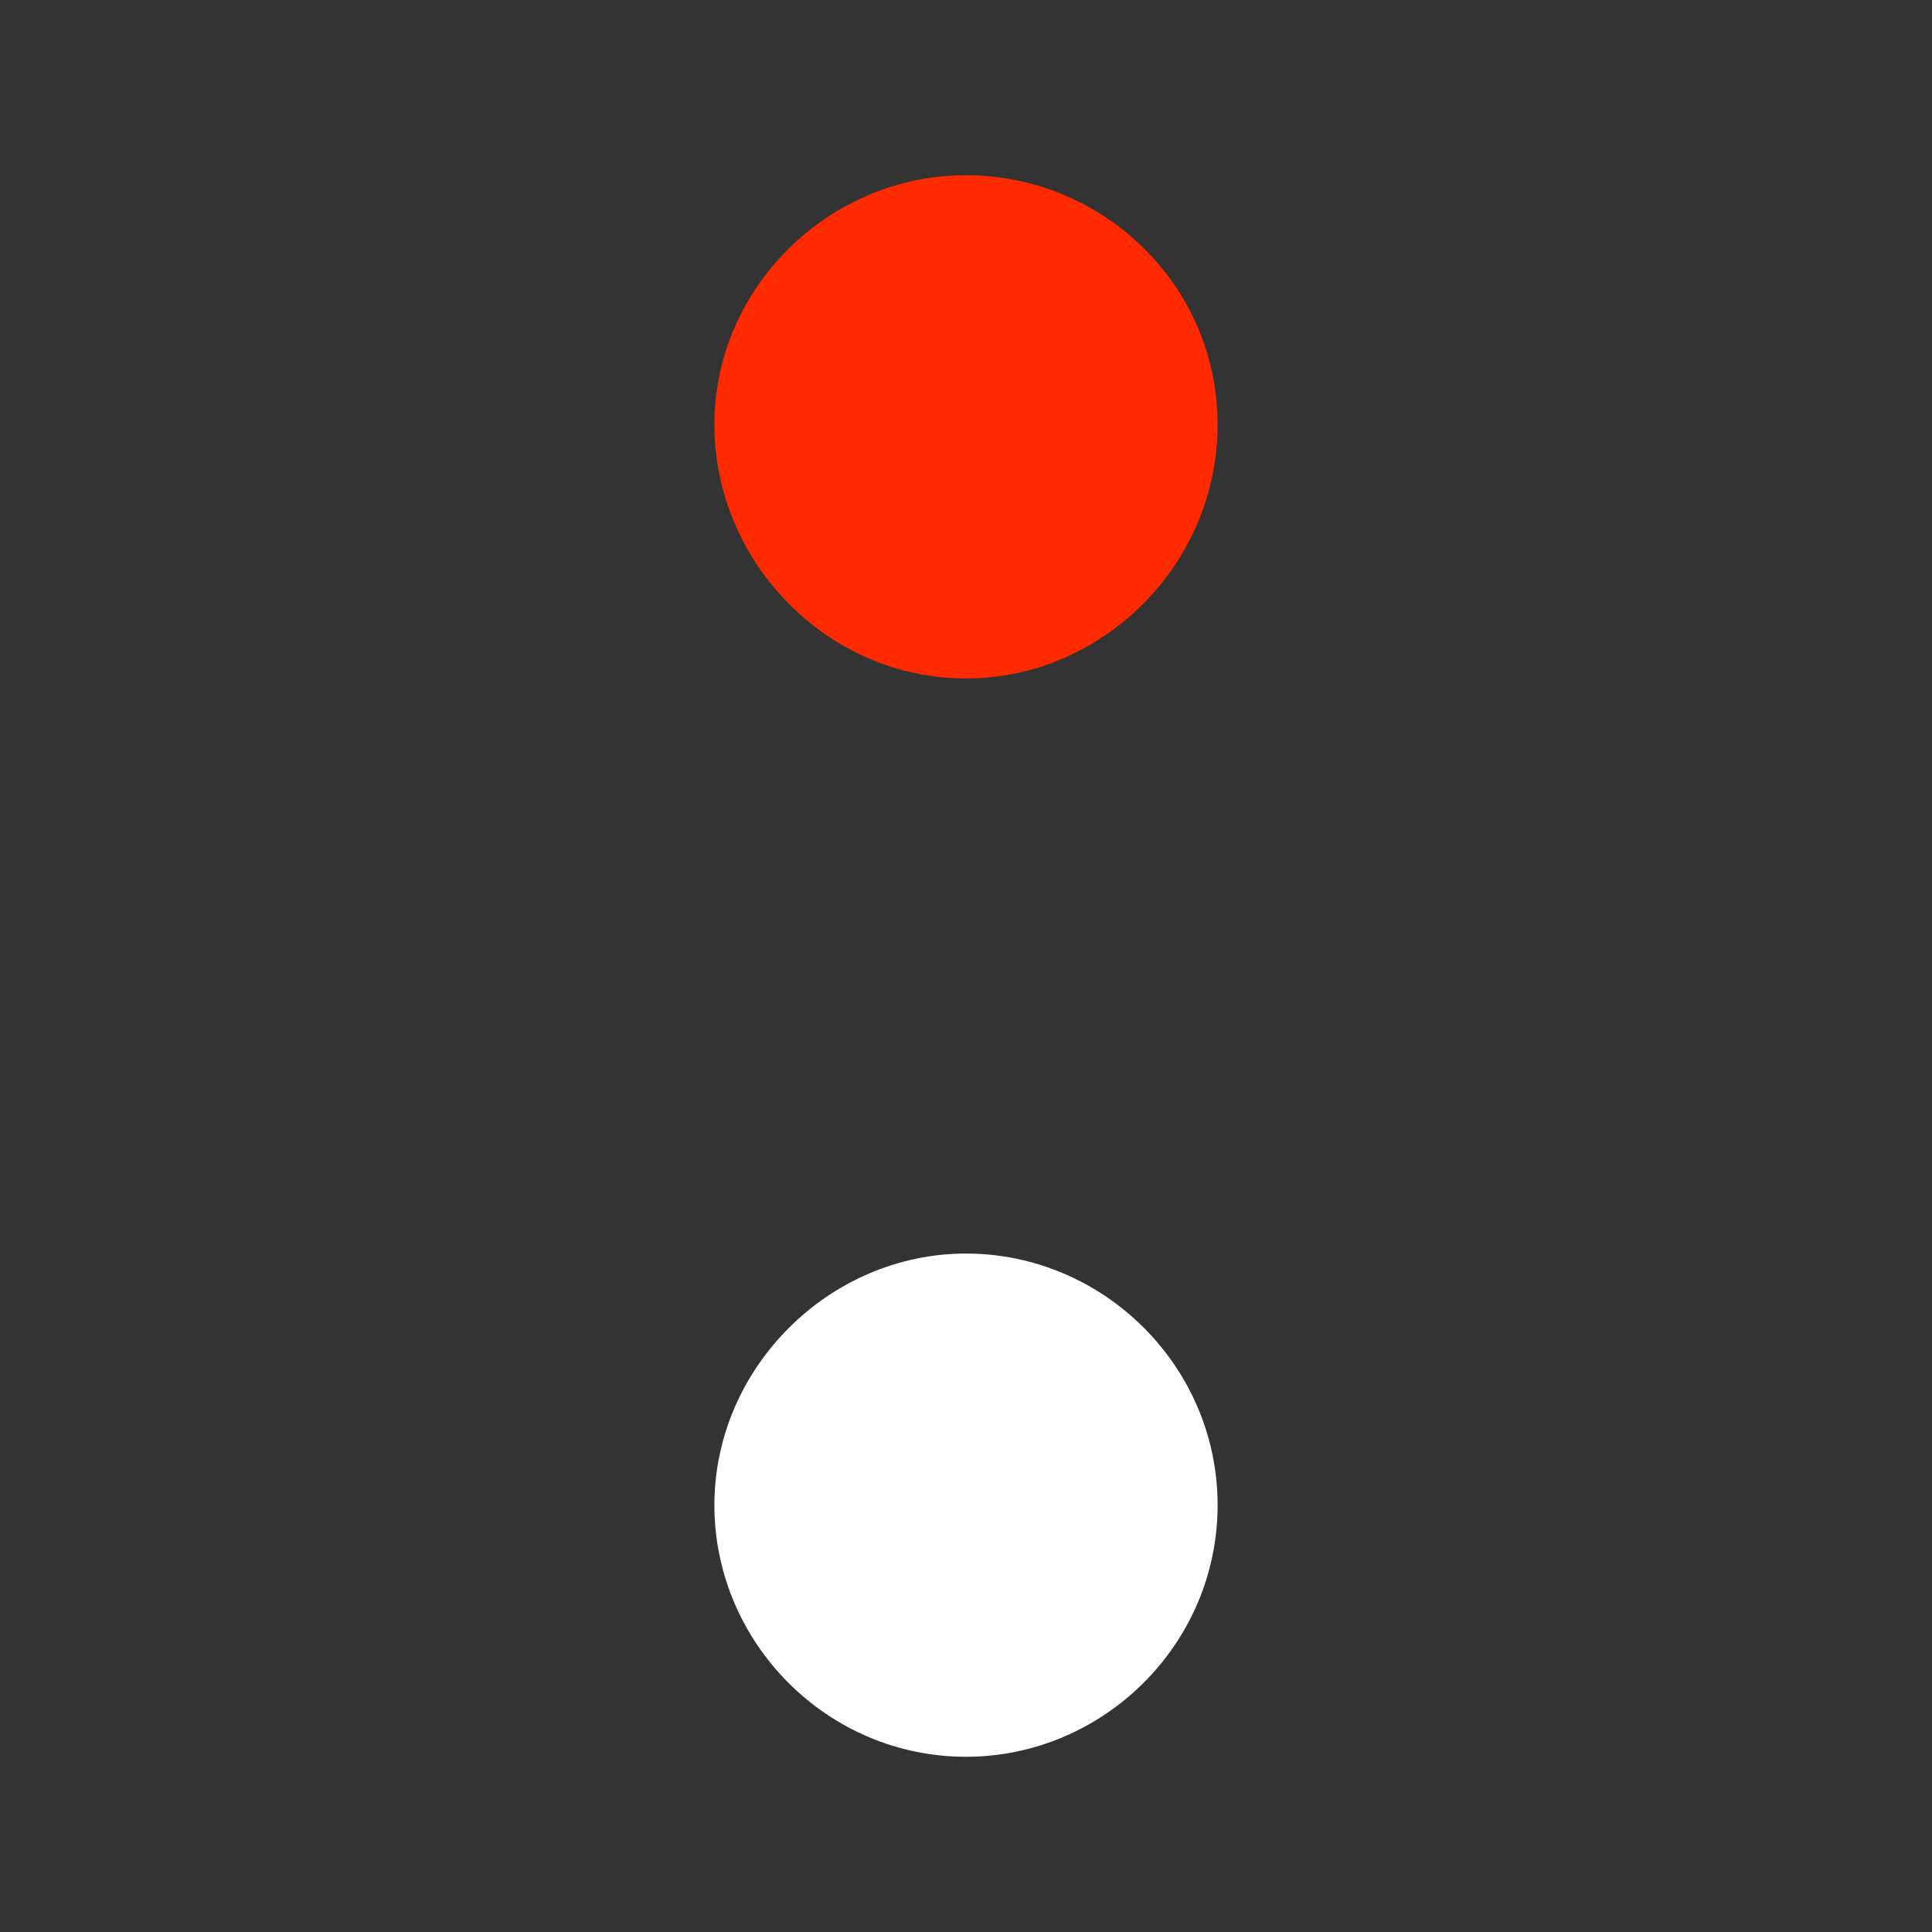
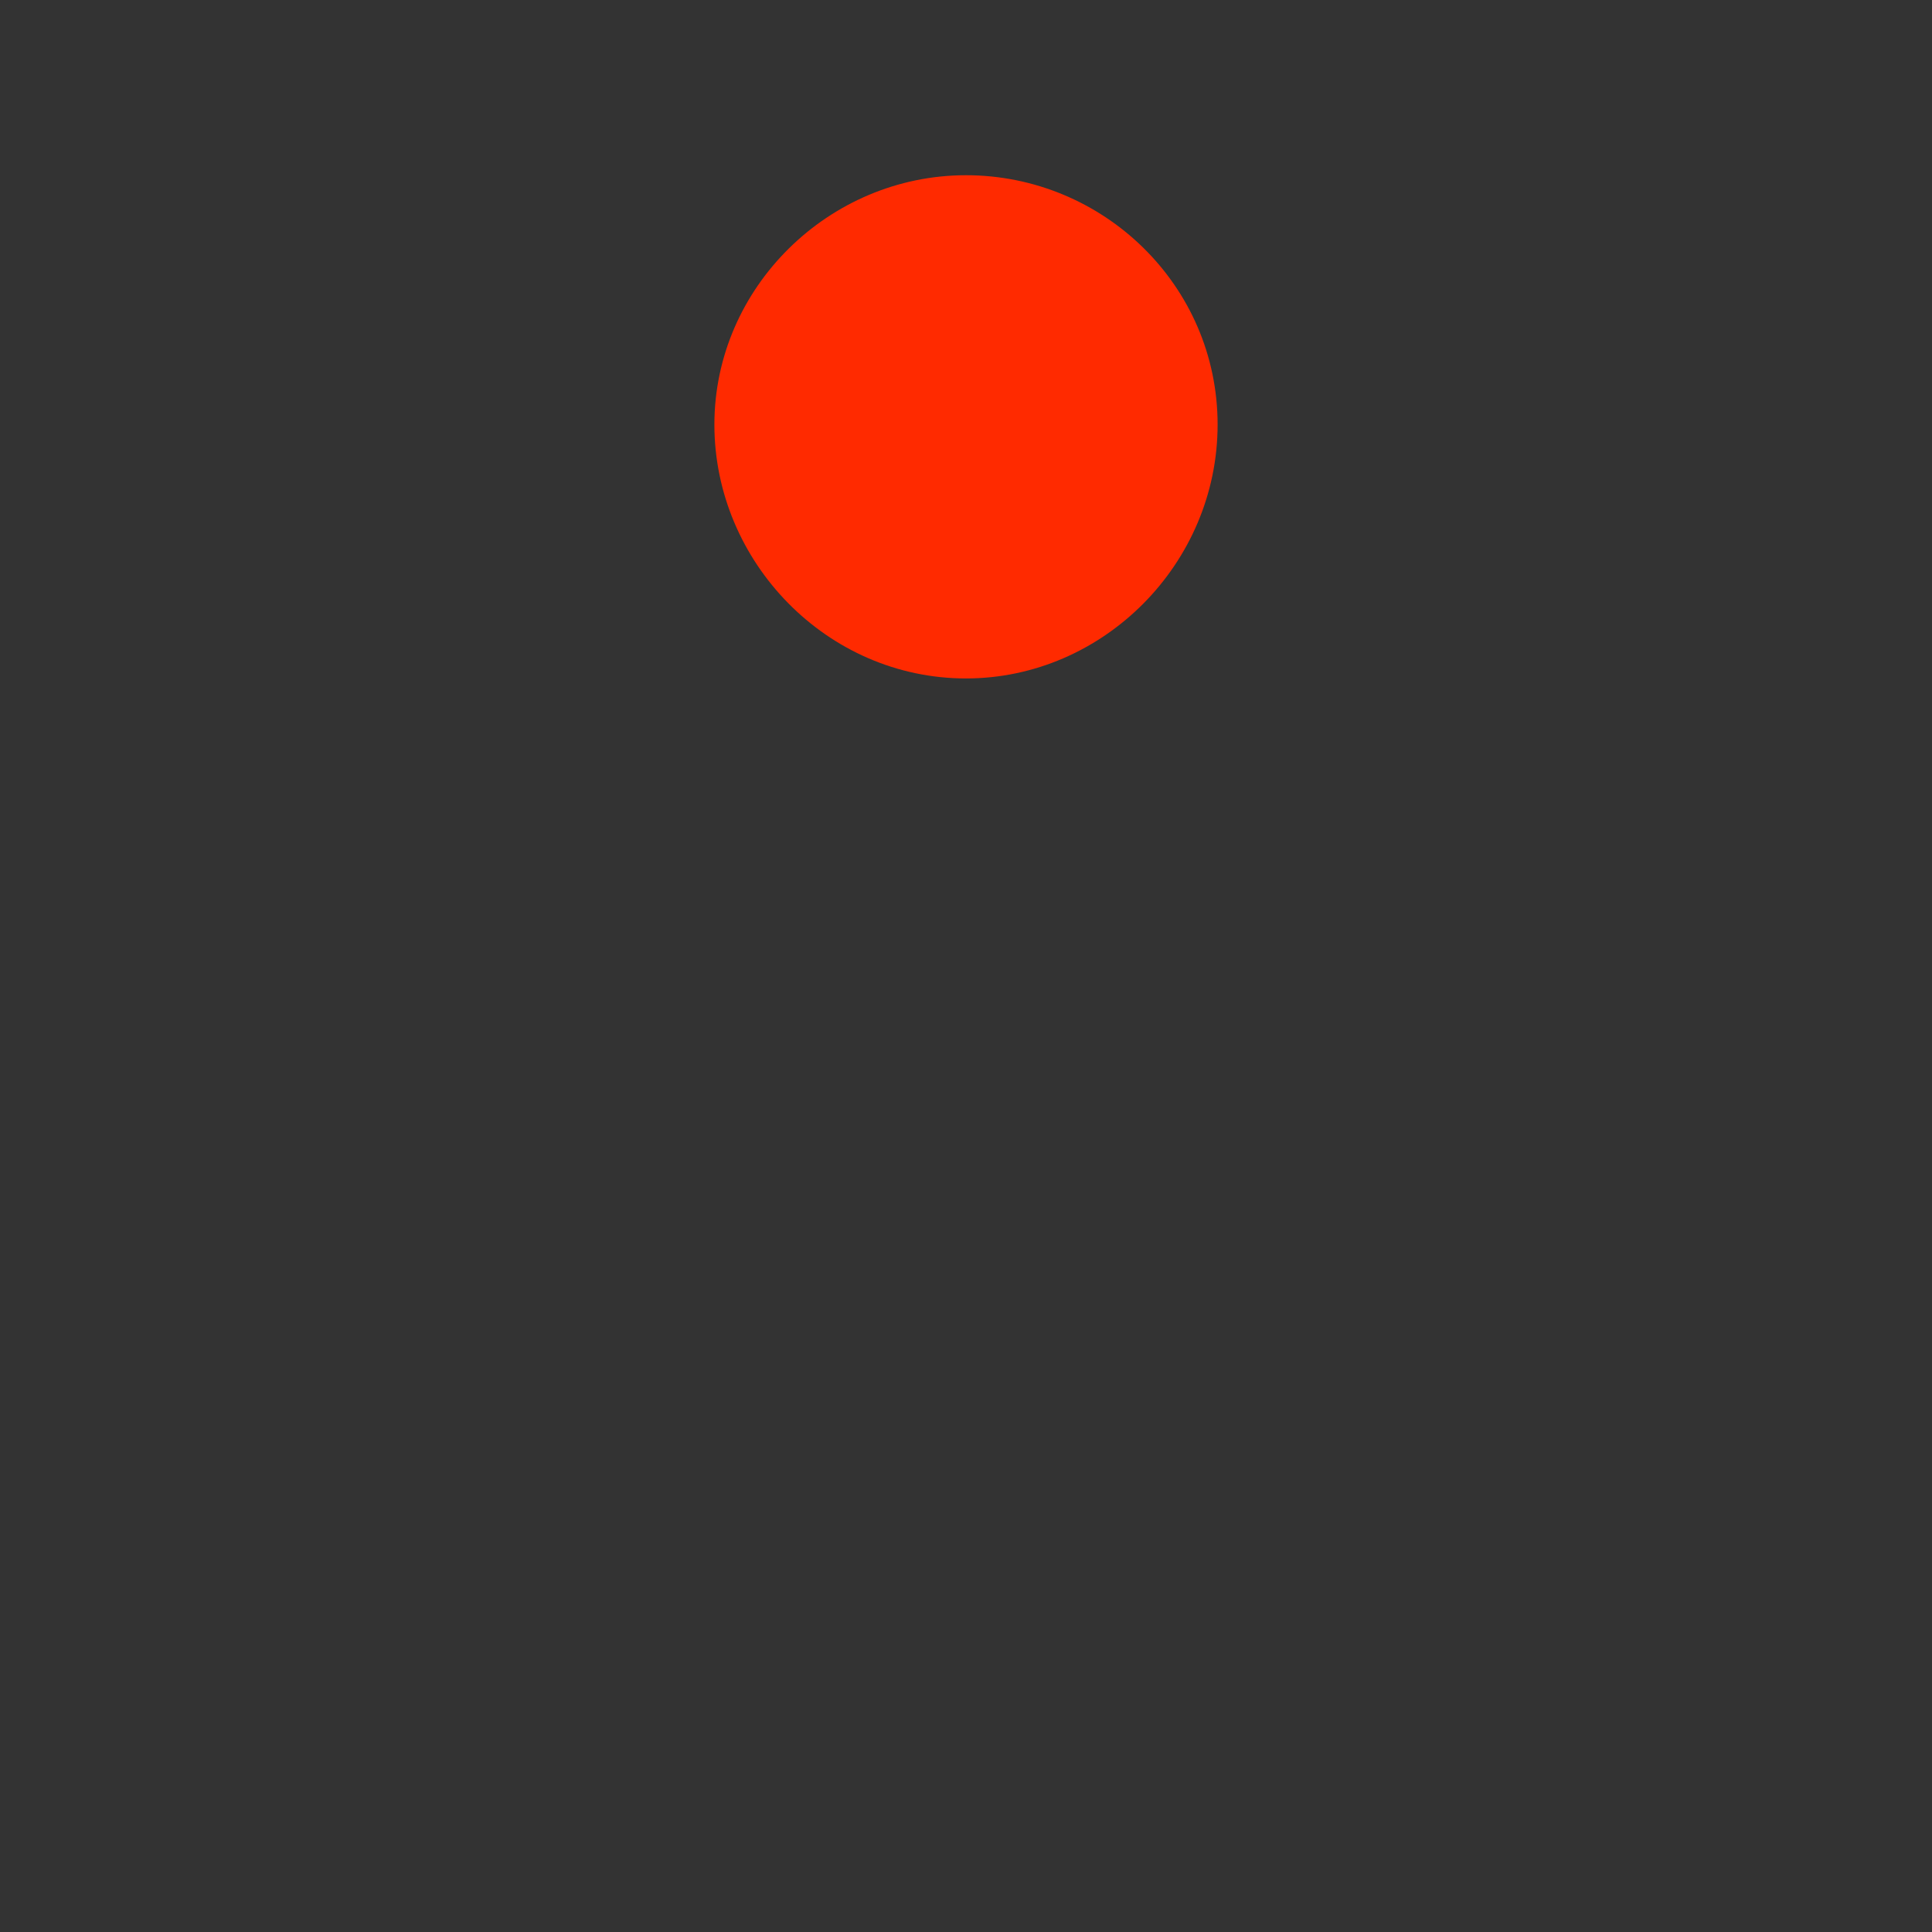
<svg xmlns="http://www.w3.org/2000/svg" id="Layer_1" viewBox="0 0 86 86">
  <rect x="0" y="0" width="86" height="86" fill="#333333" stroke="none" />
  <defs>
    <style>      .st0 {        fill: #fff;      }      .st1 {        fill: #ff2a00;      }    </style>
  </defs>
-   <path class="st0" d="M43,78.2c6.1,0,11.2-5,11.2-11.2s-5.1-11.2-11.2-11.2-11.2,5.1-11.2,11.2,5,11.2,11.2,11.2h0Z" />
  <path class="st1" d="M43,30.2c6.1,0,11.2-5.1,11.2-11.3s-5.1-11.1-11.2-11.1-11.2,5-11.2,11.1,5,11.3,11.2,11.3h0Z" />
</svg>